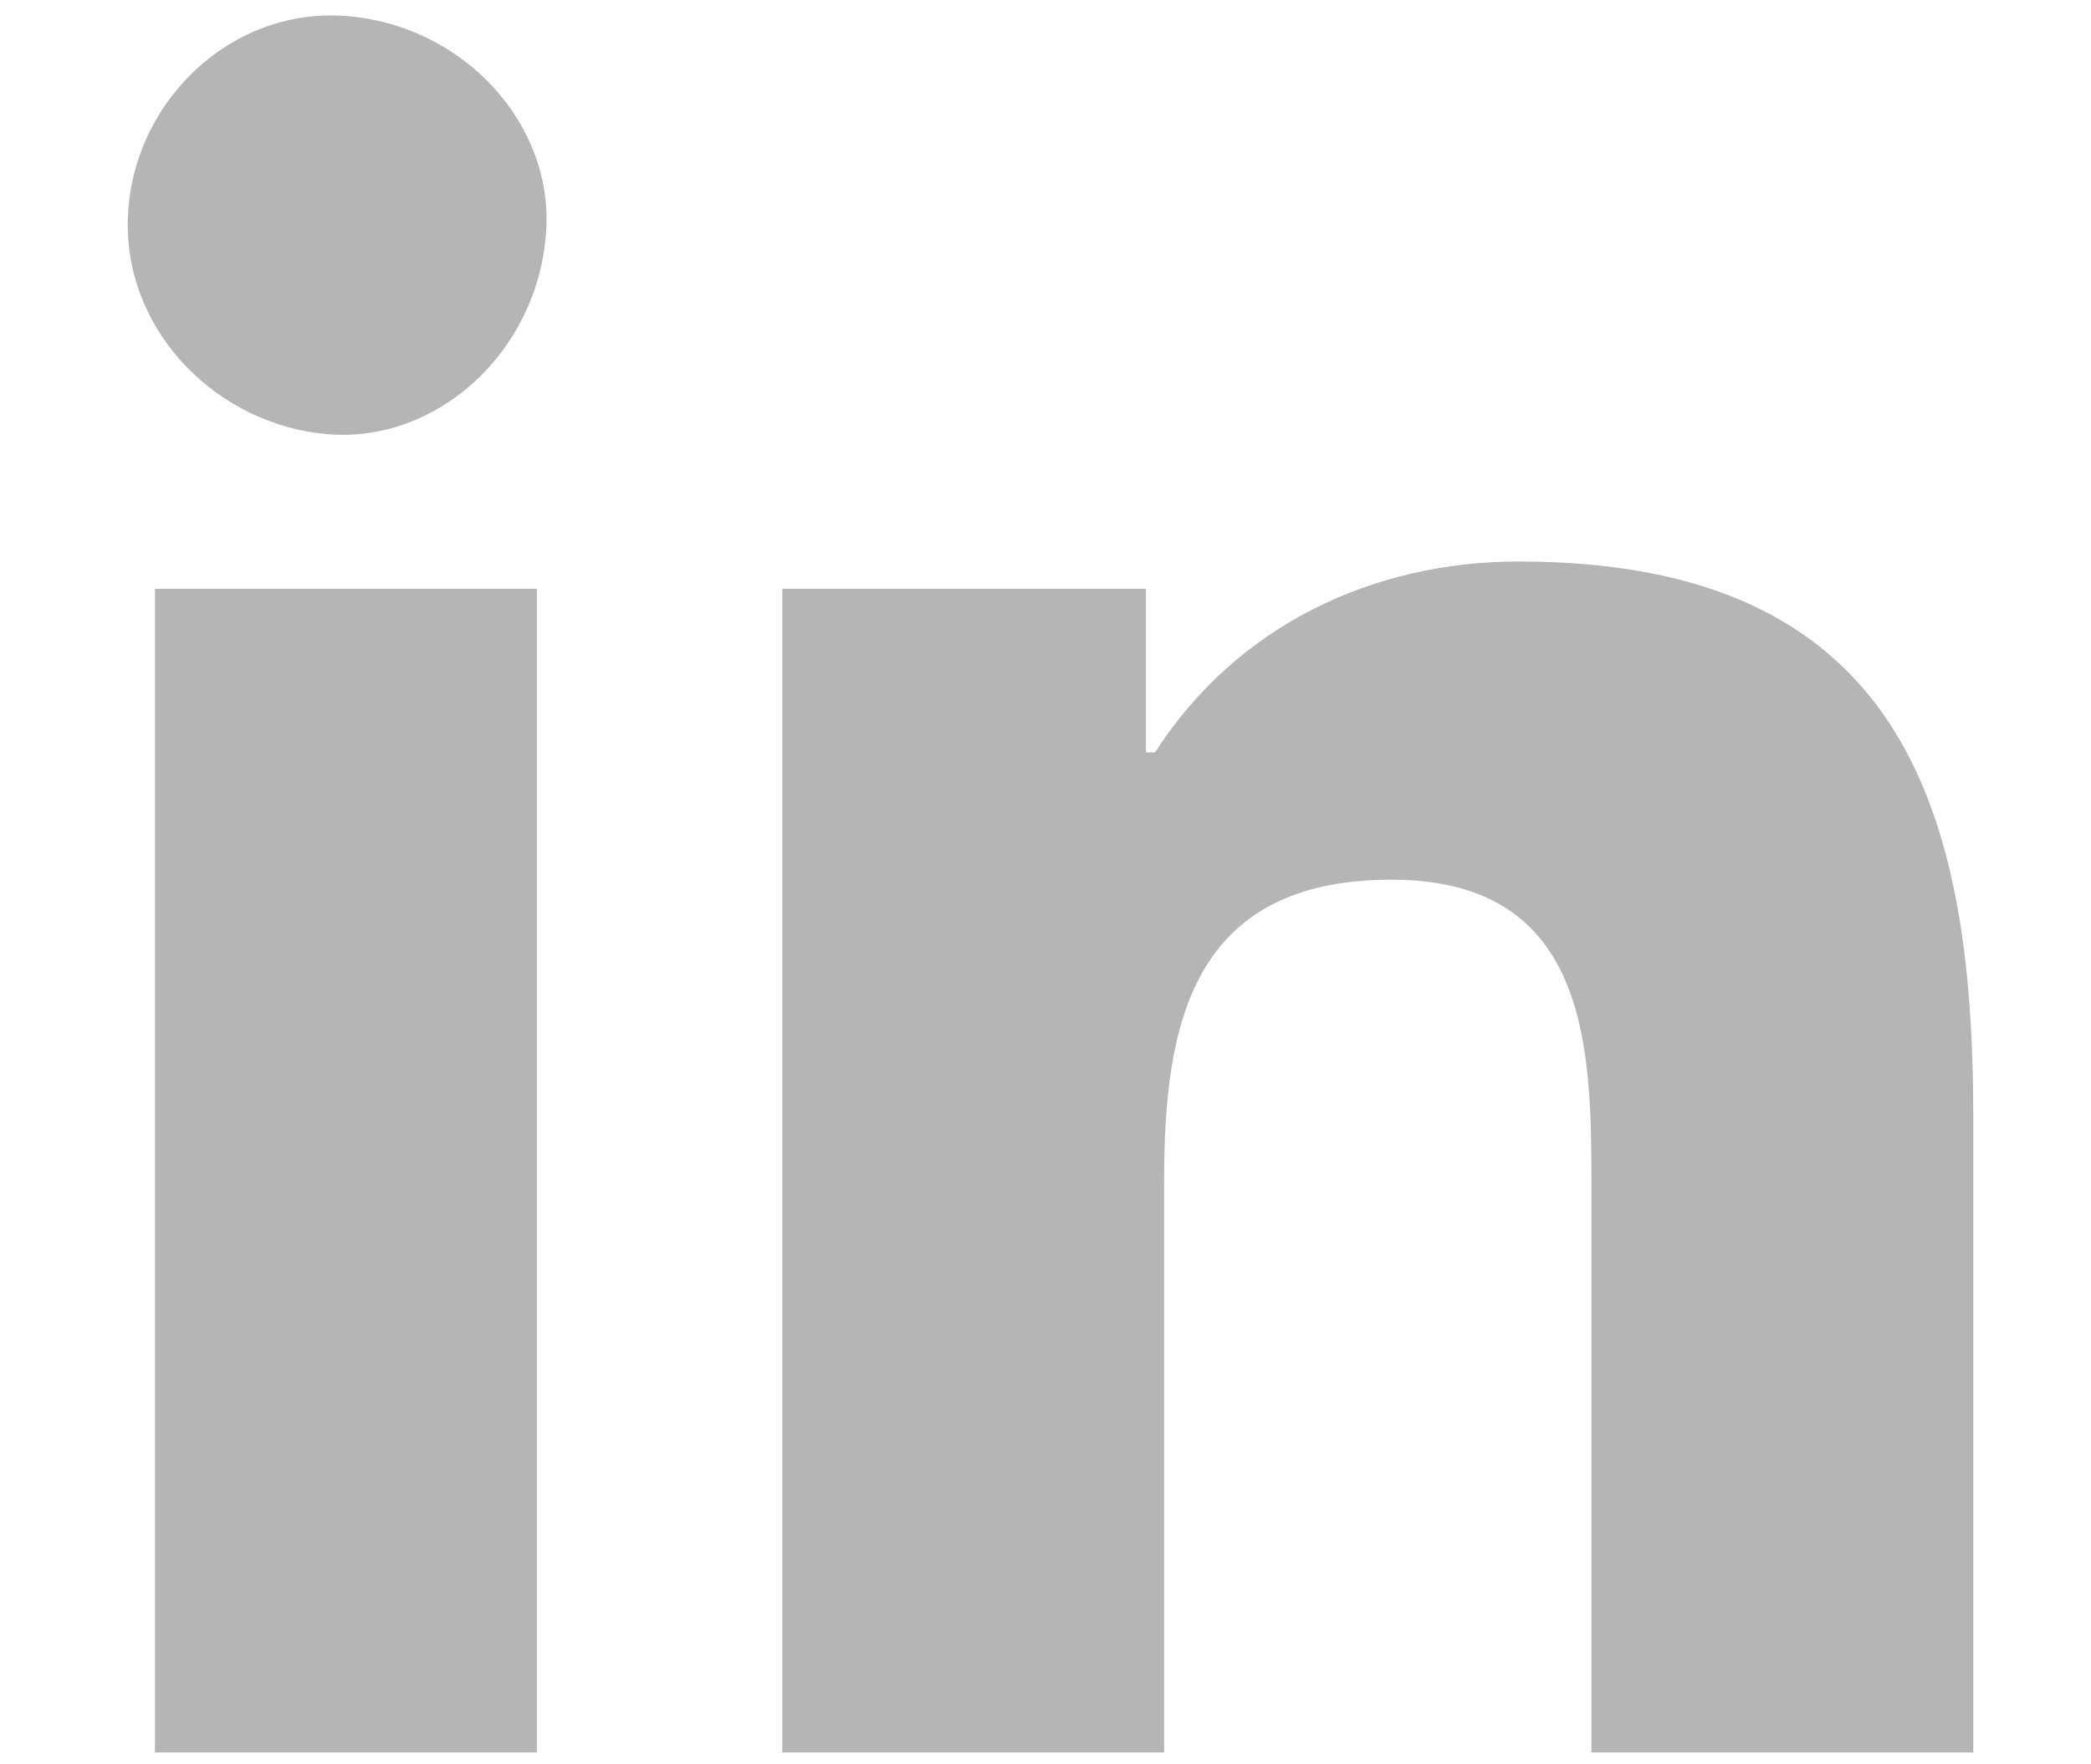
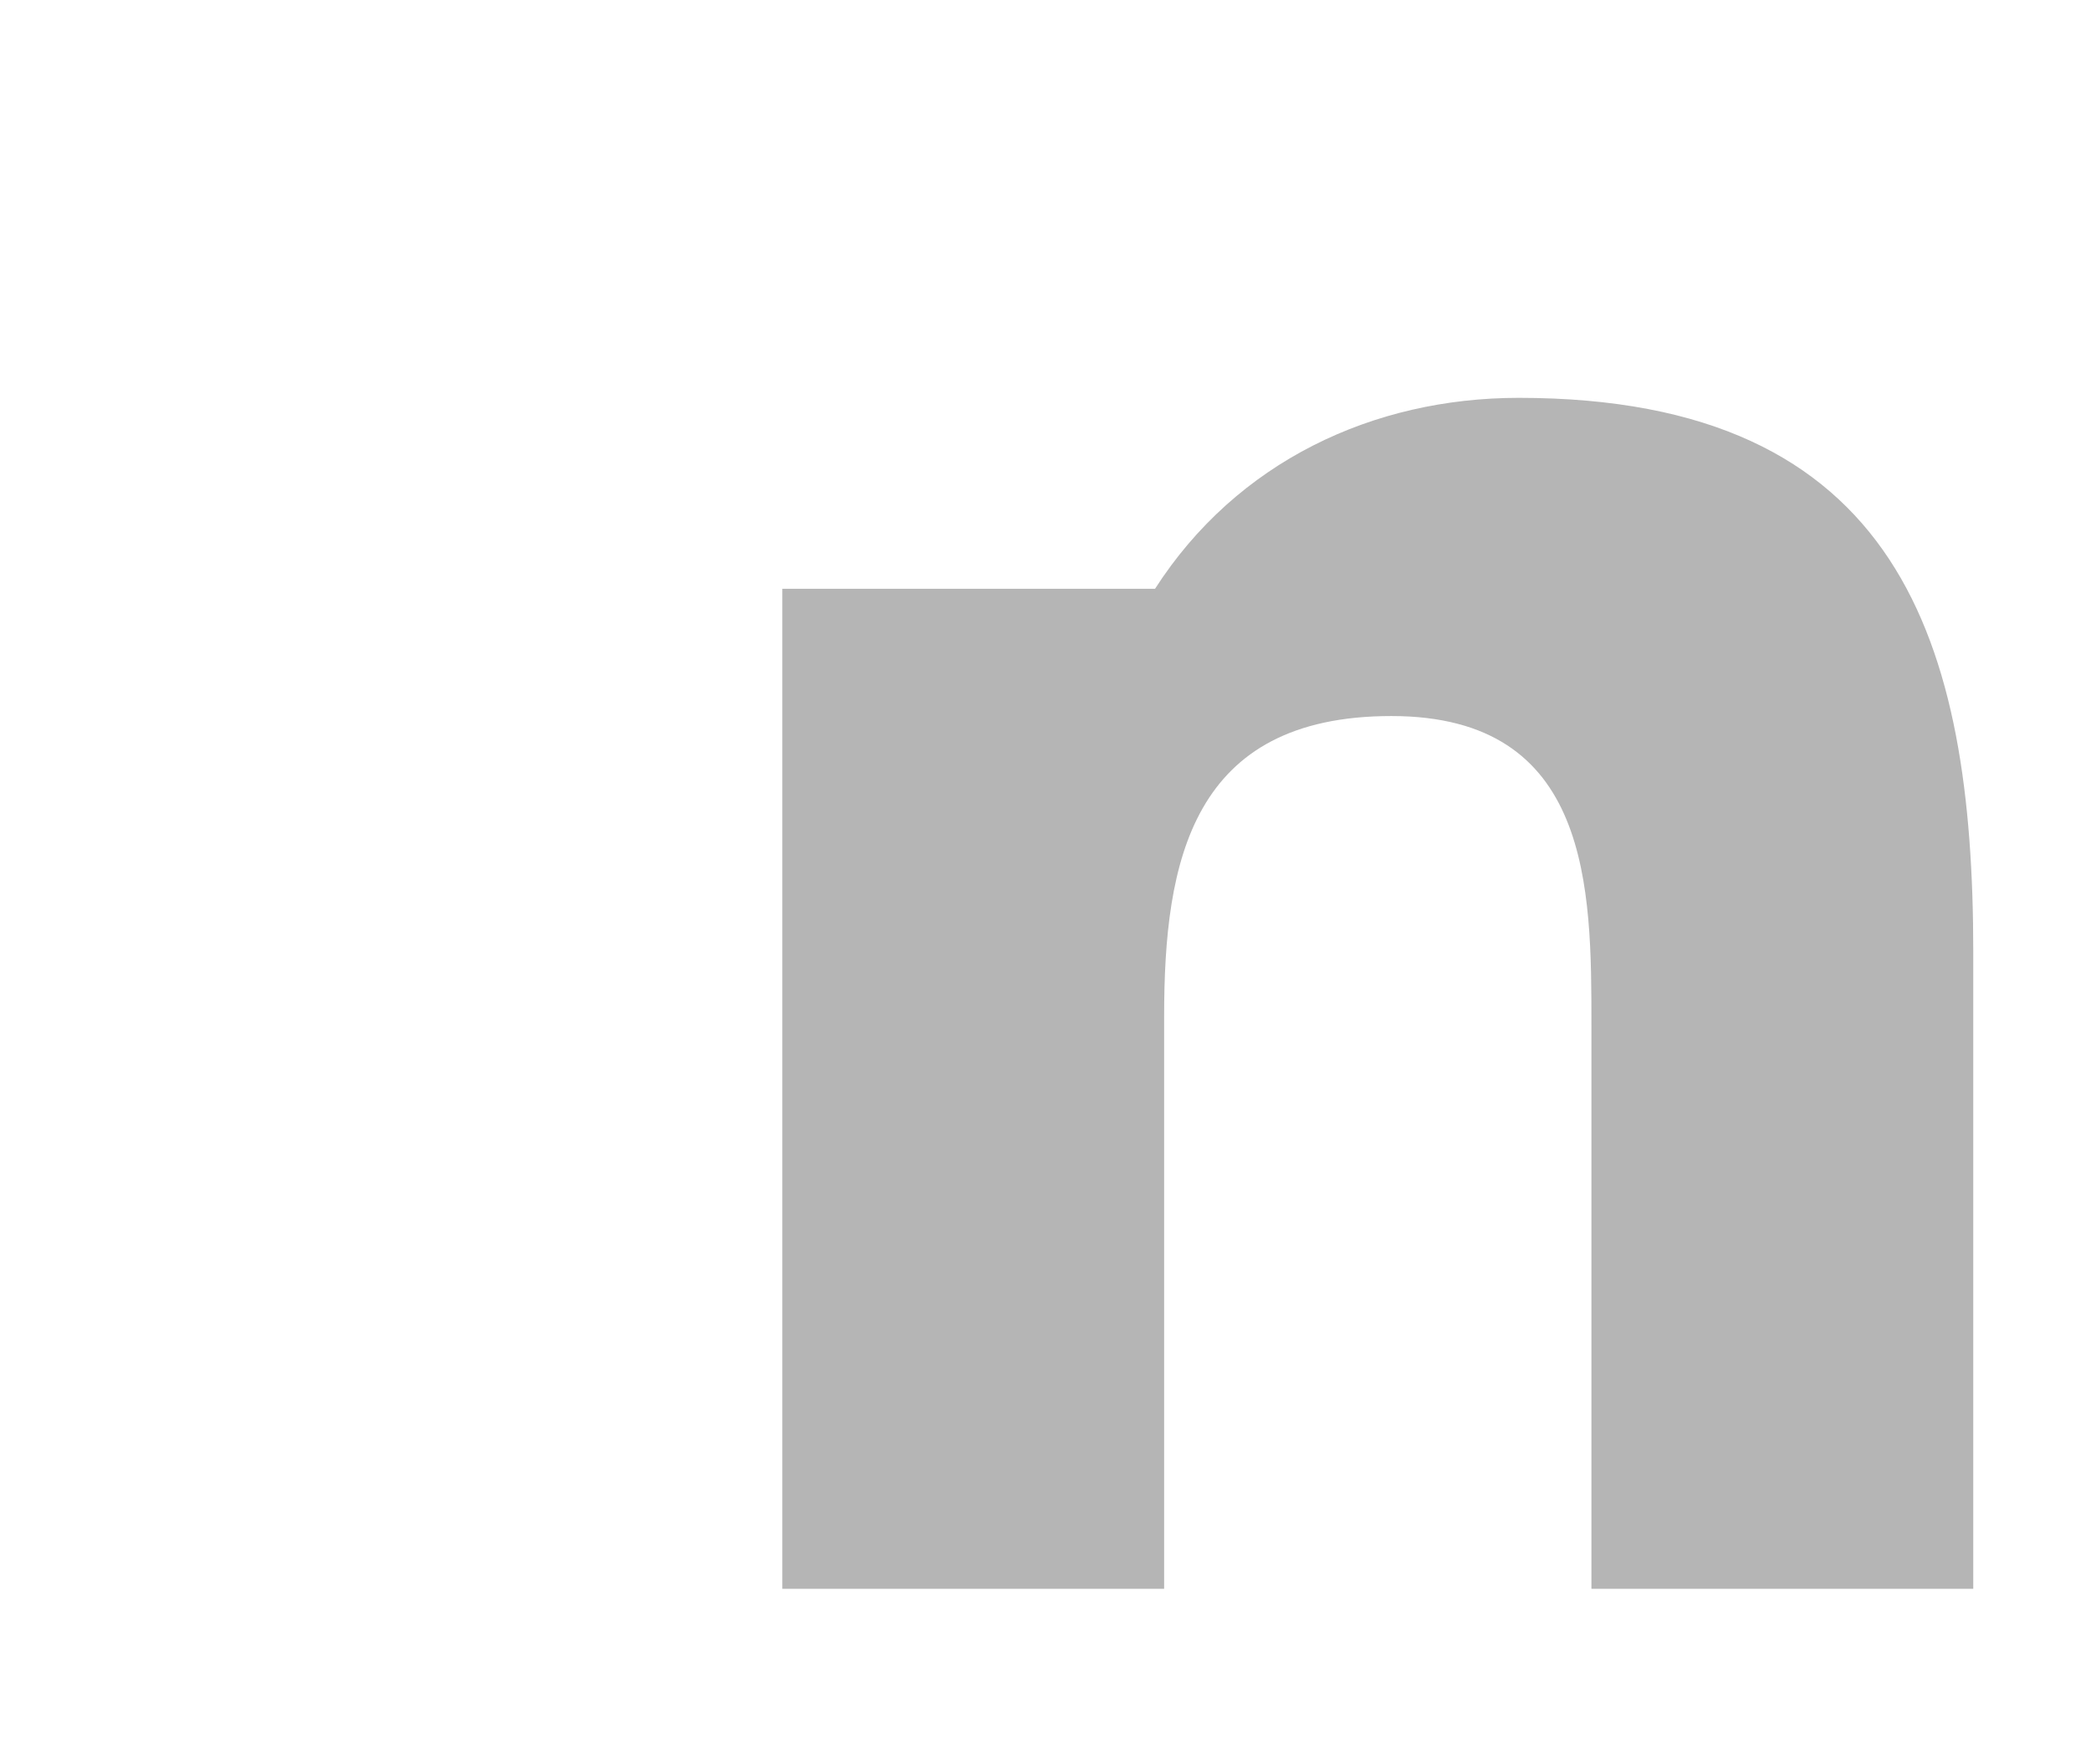
<svg xmlns="http://www.w3.org/2000/svg" version="1.1" id="Layer_1" x="0px" y="0px" width="23px" height="19.4px" viewBox="0 0 23 19.4" style="enable-background:new 0 0 23 19.4;" xml:space="preserve">
  <style type="text/css">
	.st0{clip-path:url(#SVGID_2_);}
	.st1{fill:#B5B5B5;}
</style>
  <g transform="translate(-266.795 -386.324)">
-     <path class="st1" d="M268.5,392.8h4.2v12.8h-4.2V392.8z M270.6,386.5c1.3,0.1,2.3,1.2,2.2,2.4c-0.1,1.3-1.2,2.3-2.4,2.2   c-1.2-0.1-2.2-1.1-2.2-2.3C268.2,387.5,269.3,386.4,270.6,386.5" />
-     <path class="st1" d="M275.4,392.8h4v1.8h0.1c0.9-1.4,2.4-2.1,4-2.1c4.2,0,5,2.7,5,6.1v7h-4.2v-6.2c0-1.5,0-3.4-2.2-3.4   c-2.2,0-2.5,1.6-2.5,3.3v6.3h-4.2L275.4,392.8z" />
+     <path class="st1" d="M275.4,392.8h4h0.1c0.9-1.4,2.4-2.1,4-2.1c4.2,0,5,2.7,5,6.1v7h-4.2v-6.2c0-1.5,0-3.4-2.2-3.4   c-2.2,0-2.5,1.6-2.5,3.3v6.3h-4.2L275.4,392.8z" />
  </g>
</svg>